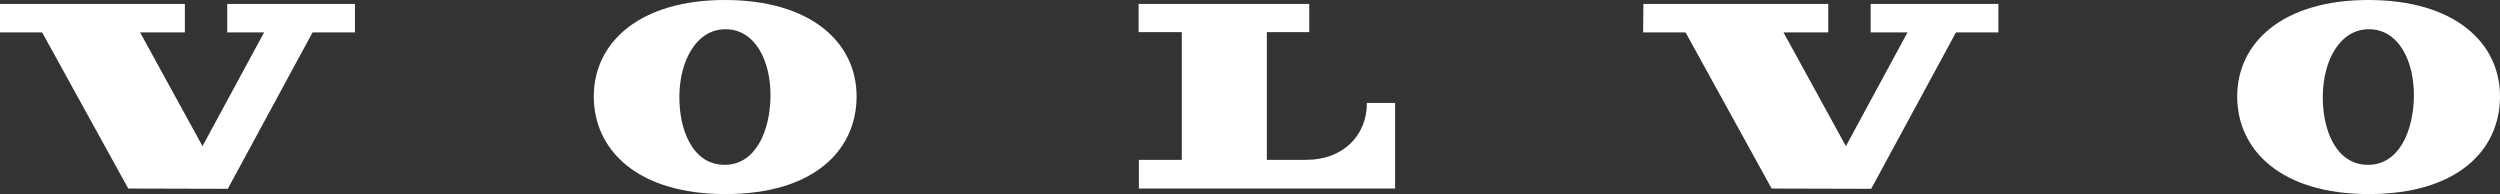
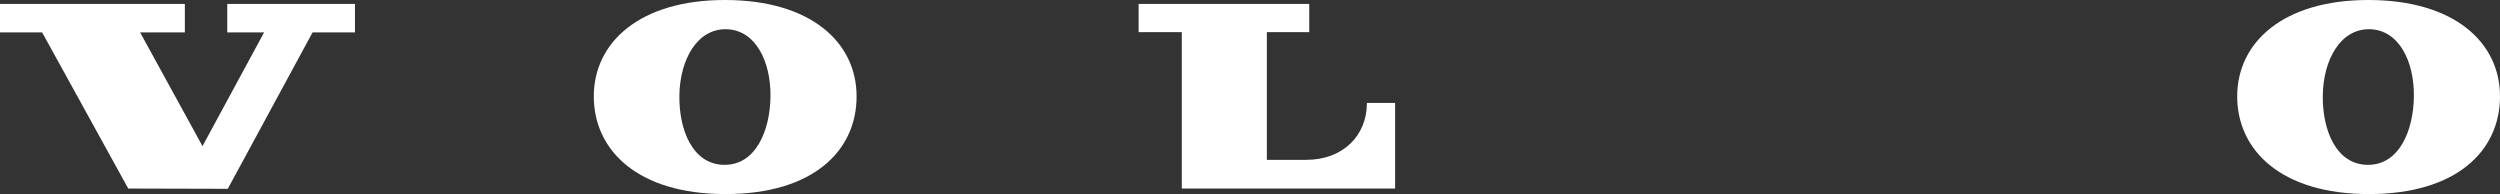
<svg xmlns="http://www.w3.org/2000/svg" version="1.1" viewBox="0 0 949.4 73.7">
  <rect x="0" y="0" width="949.4" height="73.7" fill="#333333" stroke="none" />
  <defs>
    <style>
      .cls-1 {
        fill: #fff;
      }
    </style>
  </defs>
  <g>
    <g id="Layer_1">
      <g>
        <polygon class="cls-1" points="16 12.3 48.7 71.6 86.5 71.7 118.7 12.3 134.8 12.3 134.8 1.5 86.3 1.5 86.3 12.3 100.3 12.3 76.9 55.5 53.2 12.3 70.2 12.3 70.2 1.5 0 1.5 0 12.3 16 12.3" />
-         <path class="cls-1" d="M432.4,12.2V1.5h64.8v10.7h-16.1v48.5h15c13.9,0,23-9.2,23-21.6h10.7v32.5h-97.3v-10.9h16.3V12.2h-16.4Z" />
+         <path class="cls-1" d="M432.4,12.2V1.5h64.8v10.7h-16.1v48.5h15c13.9,0,23-9.2,23-21.6h10.7v32.5h-97.3h16.3V12.2h-16.4Z" />
        <path class="cls-1" d="M275.3,0c-32.5,0-49.8,16.2-49.8,36.6s16.6,37.1,50,37.1,49.8-16.5,49.8-37.1S307.8,0,275.3,0ZM274.9,62.6c-11.9-.2-17.1-13.3-16.9-26.4.2-13.5,6.7-25.3,17.8-25.1,11.1.2,17,12.2,16.8,25.7-.2,12.7-5.5,26-17.7,25.8Z" />
-         <polygon class="cls-1" points="640.1 12.3 672.8 71.6 710.6 71.7 742.8 12.3 758.9 12.3 758.9 1.5 710.4 1.5 710.4 12.3 724.4 12.3 701 55.5 677.3 12.3 694.3 12.3 694.3 1.5 624.1 1.5 624 12.3 640.1 12.3" />
        <path class="cls-1" d="M899.4,0c-32.5,0-49.8,16.2-49.8,36.6s16.6,37.1,50,37.1,49.8-16.5,49.8-37.1S931.9,0,899.4,0ZM899,62.6c-11.9-.2-17.1-13.3-16.9-26.4.2-13.5,6.7-25.3,17.8-25.1,11.1.2,17,12.2,16.8,25.7-.2,12.7-5.5,26-17.7,25.8Z" />
      </g>
    </g>
  </g>
</svg>